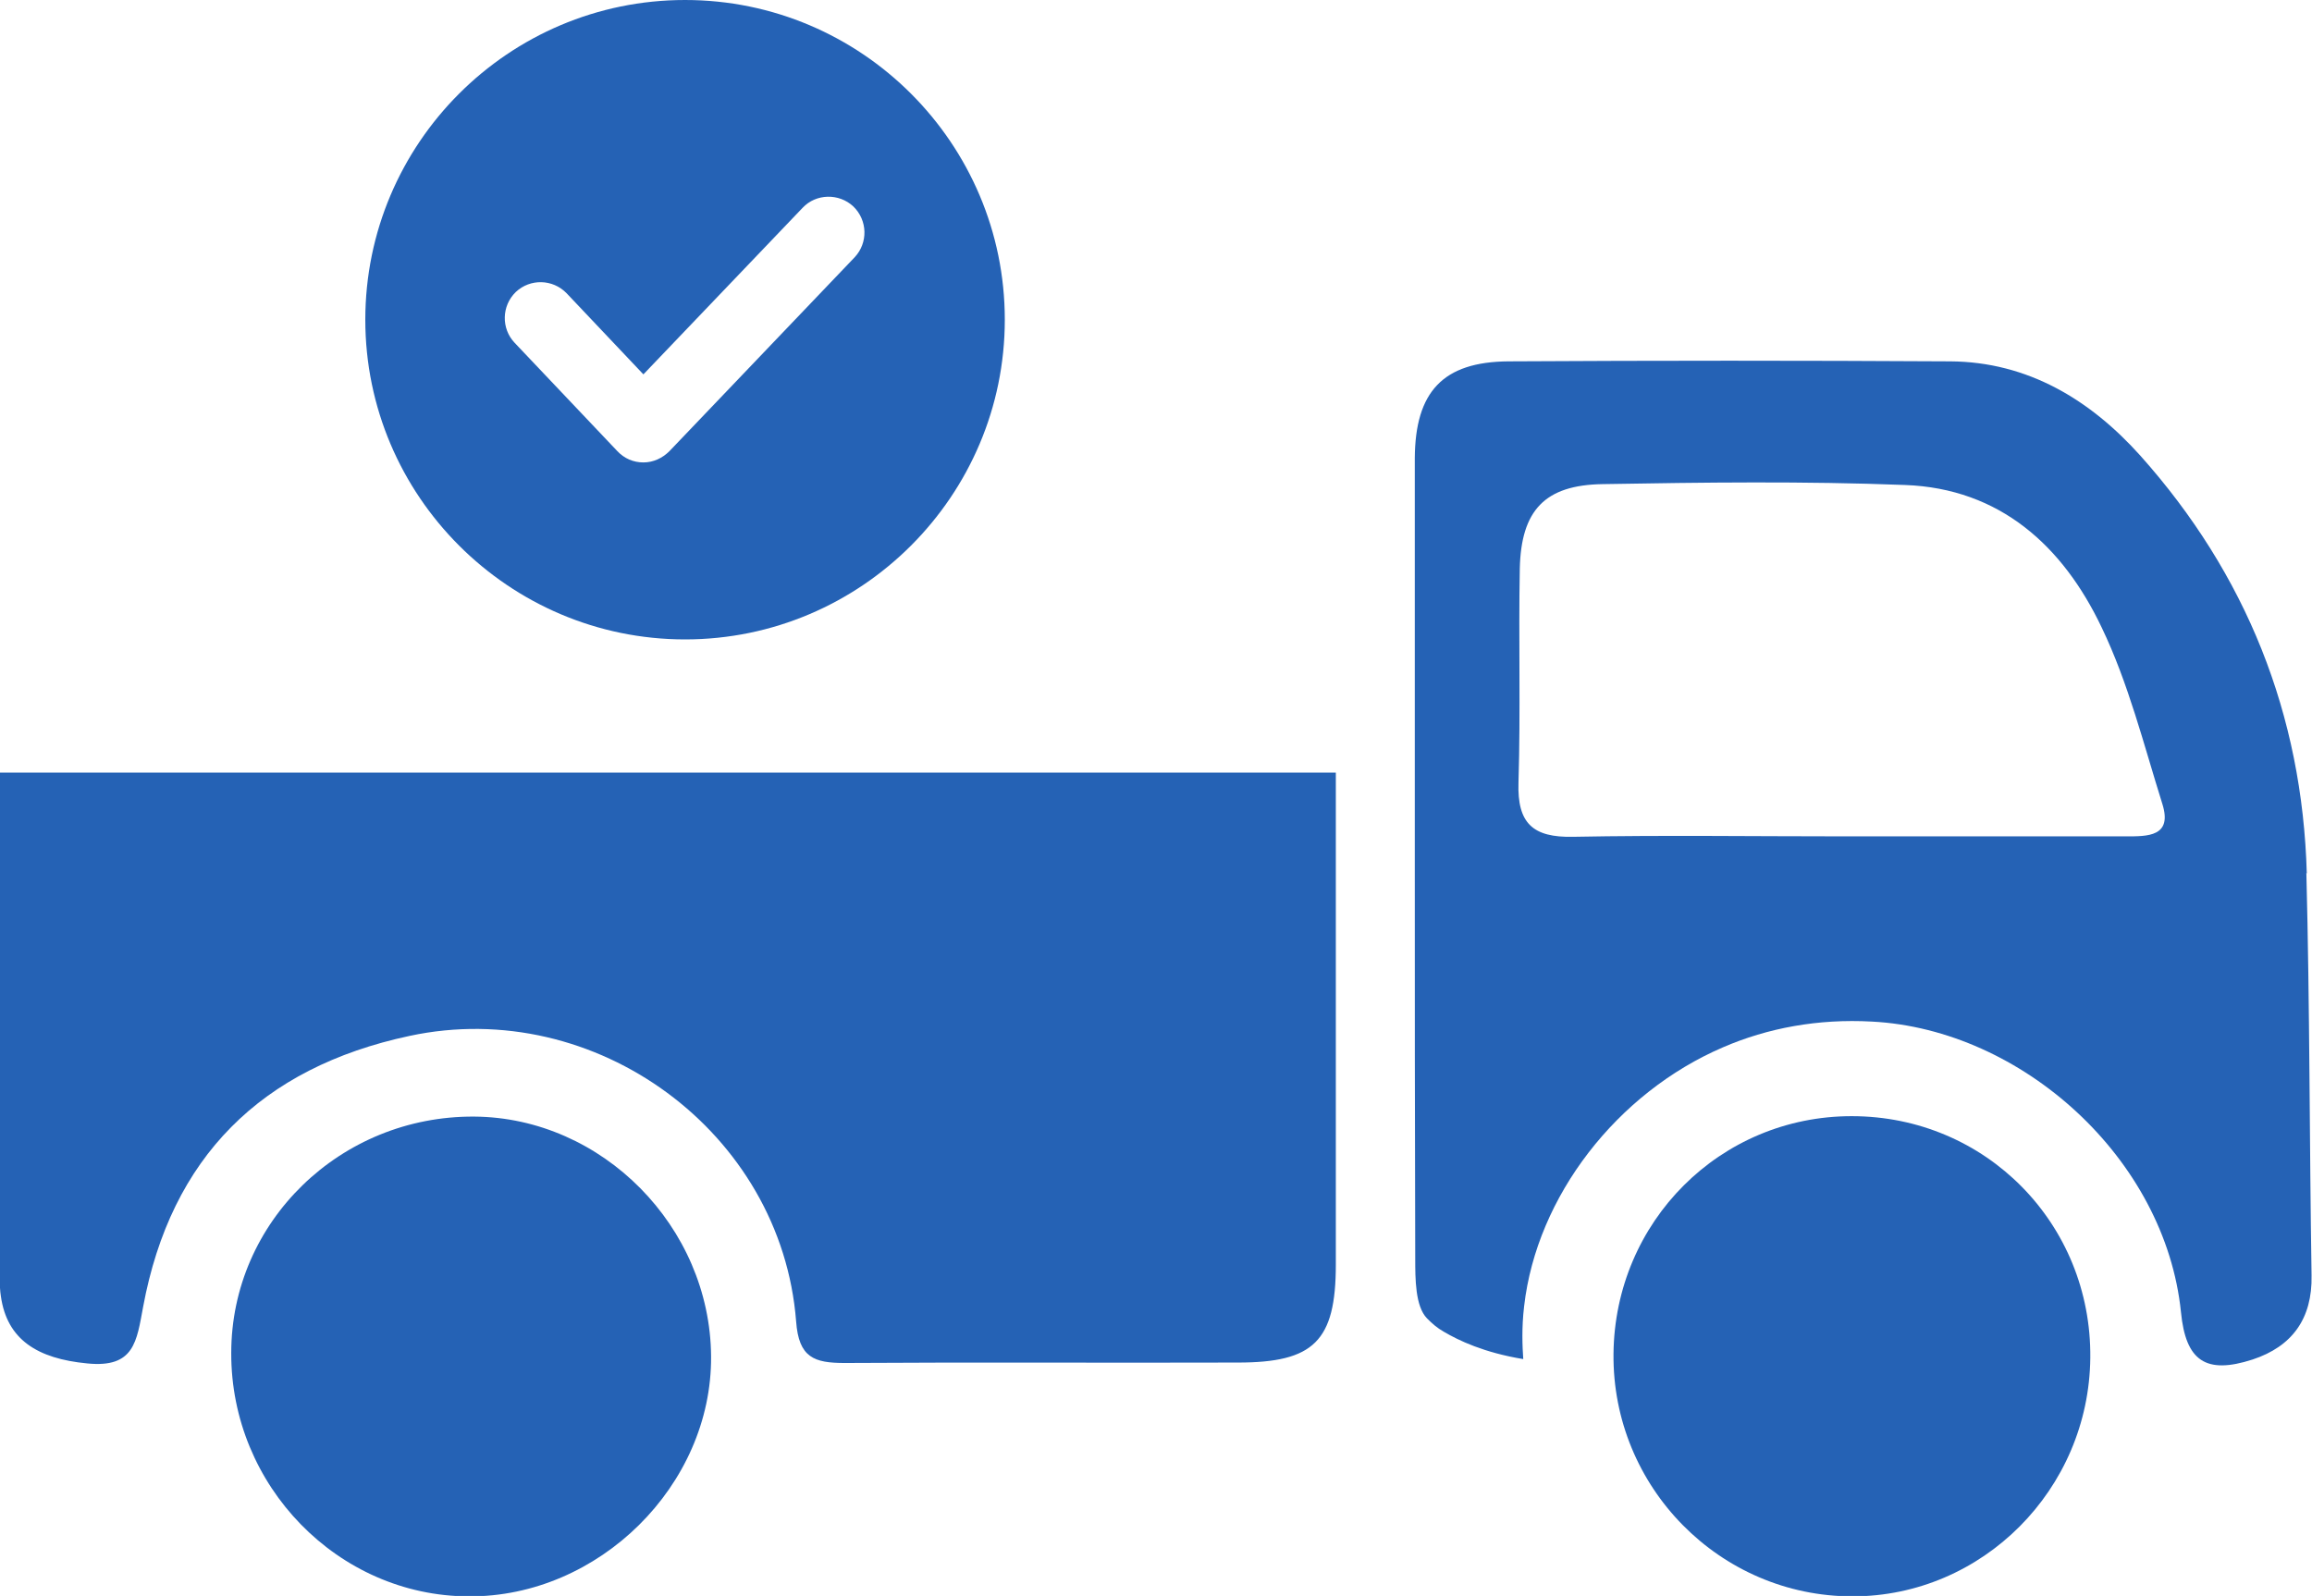
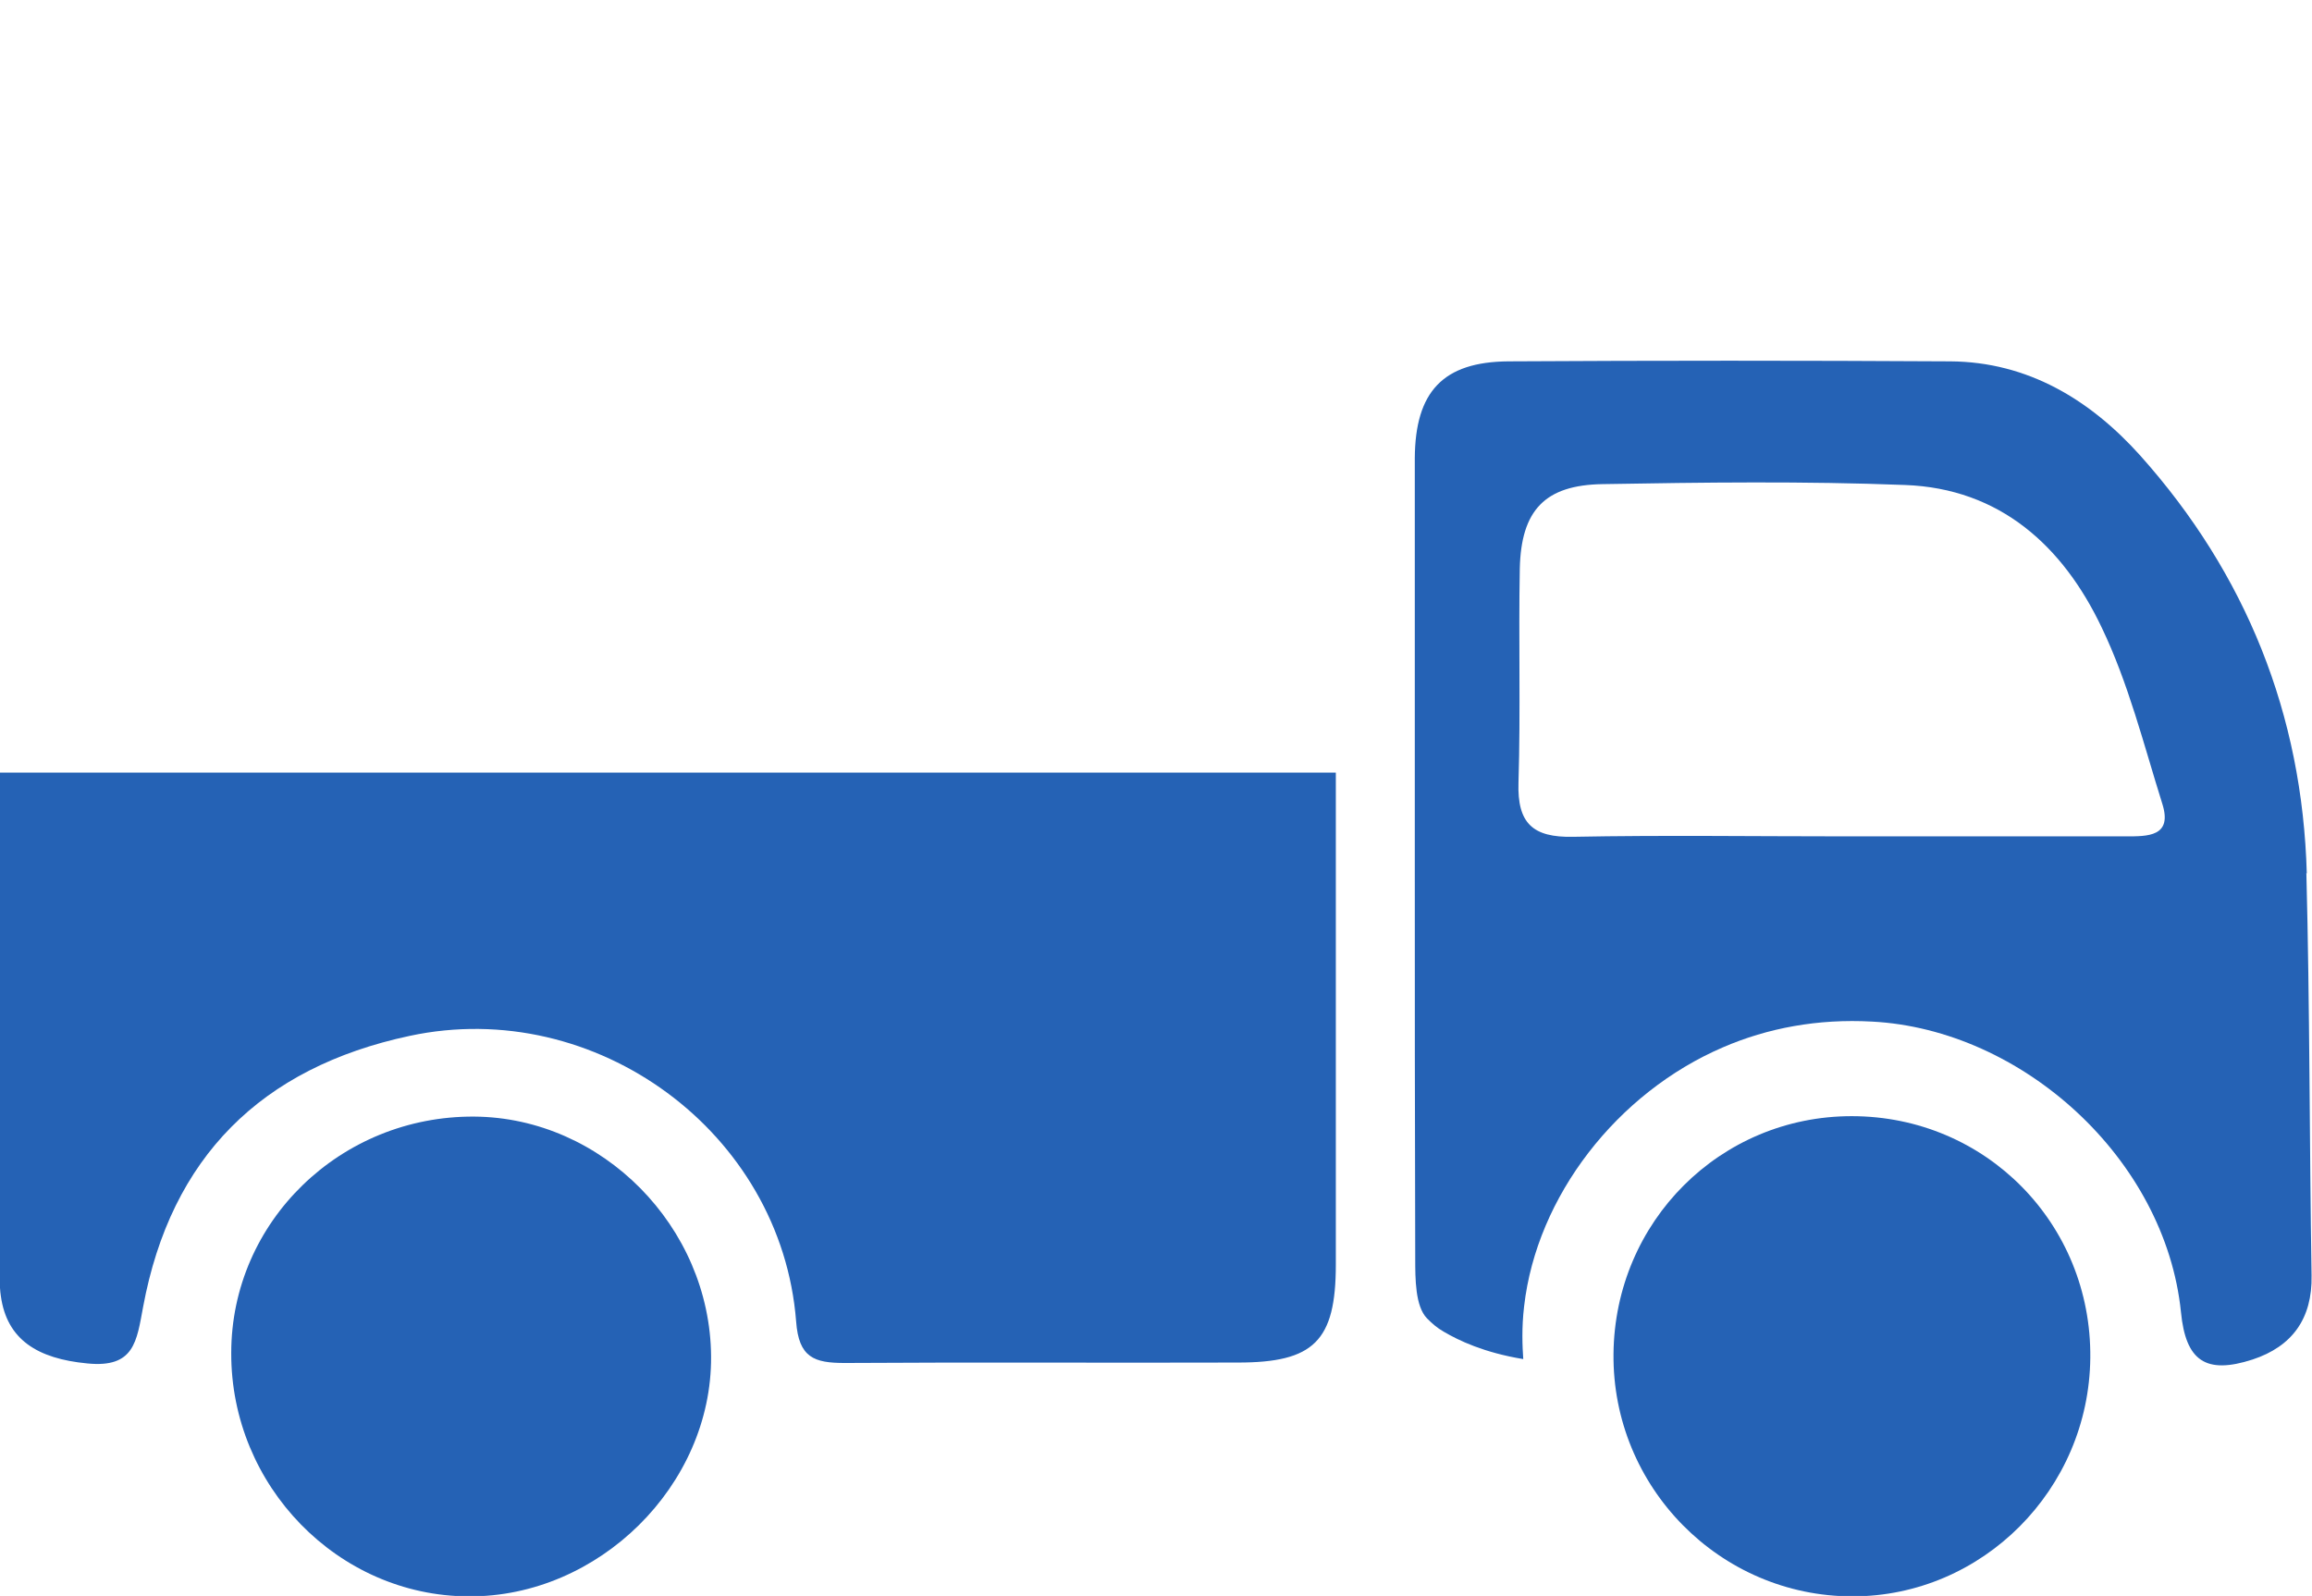
<svg xmlns="http://www.w3.org/2000/svg" id="Layer_2" data-name="Layer 2" viewBox="0 0 53.29 36.79">
  <defs>
    <style>
      .cls-1 {
        fill: #2562b5;
      }
    </style>
  </defs>
  <g id="Layer_3" data-name="Layer 3">
    <g>
      <g>
        <path class="cls-1" d="m0,17.82c0,3.76,0,7.52,0,11.28,0,.26-.02.53.02.78.14,1,.84,1.44,1.99,1.55,1.09.11,1.14-.51,1.29-1.31.64-3.44,2.72-5.51,6.14-6.24,4.29-.92,8.57,2.22,8.91,6.58.06.84.42.96,1.12.96,3.02-.02,6.04,0,9.06-.01,1.75,0,2.26-.49,2.26-2.26,0-3.78,0-7.56,0-11.34H0Z" />
-         <path class="cls-1" d="m48.18,31.3c-.03,3.04-2.49,5.5-5.48,5.5-3.06,0-5.54-2.52-5.51-5.59.03-3.05,2.46-5.48,5.49-5.48,3.09,0,5.53,2.48,5.5,5.57Z" />
+         <path class="cls-1" d="m48.18,31.3c-.03,3.04-2.49,5.5-5.48,5.5-3.06,0-5.54-2.52-5.51-5.59.03-3.05,2.46-5.48,5.49-5.48,3.09,0,5.53,2.48,5.5,5.57" />
        <path class="cls-1" d="m5.33,31.19c0-3.03,2.52-5.47,5.6-5.45,2.95.02,5.44,2.54,5.46,5.53.02,2.97-2.59,5.55-5.59,5.53-3.01-.01-5.48-2.55-5.47-5.61Z" />
        <path class="cls-1" d="m53.17,20.14c-.1-3.67-1.4-6.91-3.84-9.64-1.14-1.27-2.58-2.16-4.38-2.17-3.39-.02-6.78-.02-10.18,0-1.51.01-2.15.7-2.16,2.23,0,3.06,0,6.11,0,9.17,0,3.09,0,6.19.01,9.28,0,.47,0,1.1.27,1.38.12.12.23.22.39.31.34.2.92.48,1.83.63-.02-.29-.04-.72.02-1.22.29-2.53,2.14-4.92,4.59-5.97,1.02-.44,2.18-.66,3.43-.59,3.46.18,6.76,3.16,7.12,6.7.11,1.12.57,1.44,1.65,1.09.91-.3,1.38-.94,1.36-1.94-.05-3.09-.04-6.18-.12-9.28Zm-4.17-.86c-2.16,0-4.33,0-6.49,0-2.08,0-4.17-.03-6.25.01-.93.02-1.29-.31-1.26-1.25.05-1.64,0-3.29.03-4.93.03-1.35.58-1.93,1.91-1.95,2.32-.04,4.65-.07,6.97.02,2.19.08,3.64,1.41,4.53,3.28.62,1.29.97,2.7,1.4,4.07.24.76-.34.75-.84.75Z" />
      </g>
-       <path class="cls-1" d="m15.79,0c-4.07,0-7.37,3.31-7.37,7.37s3.31,7.37,7.37,7.37,7.37-3.31,7.37-7.37S19.86,0,15.79,0Zm3.91,5.93l-4.27,4.47c-.16.16-.37.26-.6.26h0c-.23,0-.44-.09-.6-.26l-2.37-2.5c-.31-.33-.3-.85.03-1.17.33-.31.85-.3,1.17.03l1.77,1.87,3.67-3.84c.31-.33.84-.34,1.17-.03.33.32.34.84.03,1.17Z" />
    </g>
  </g>
</svg>